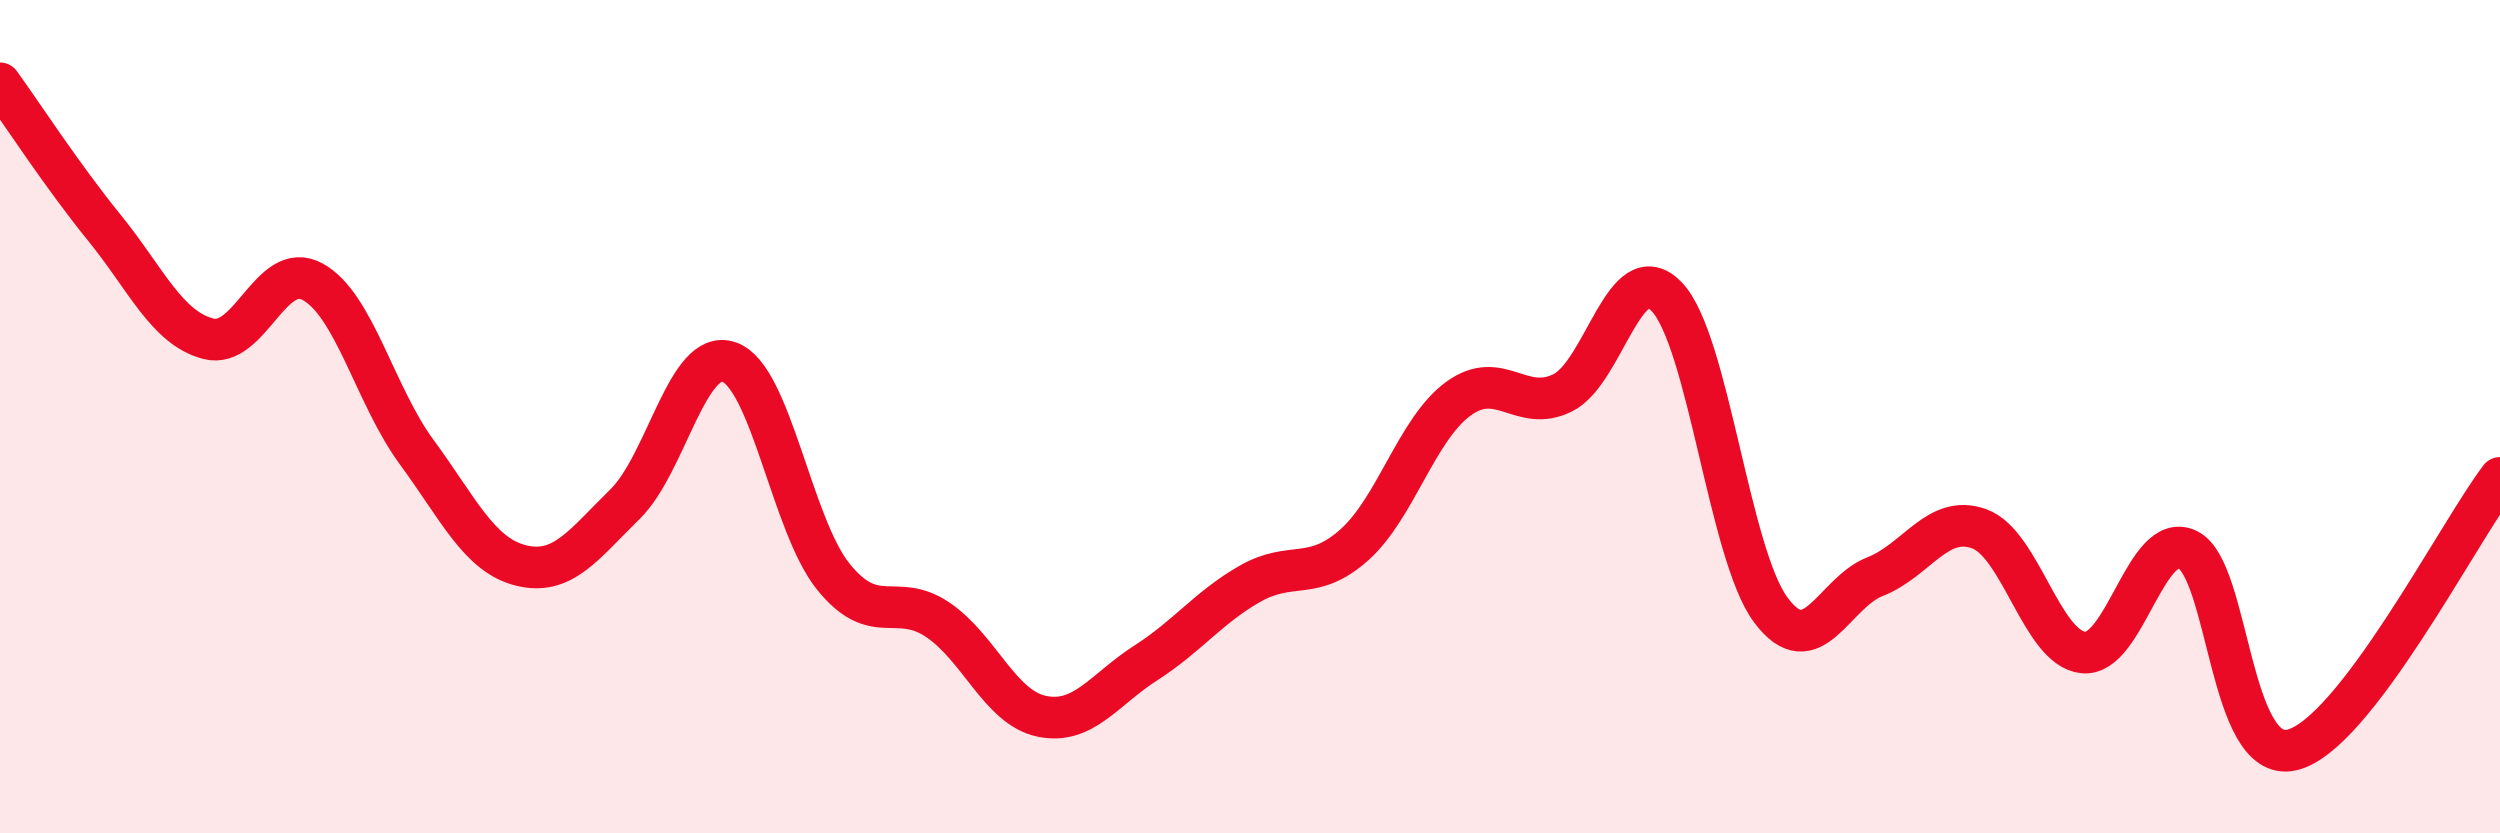
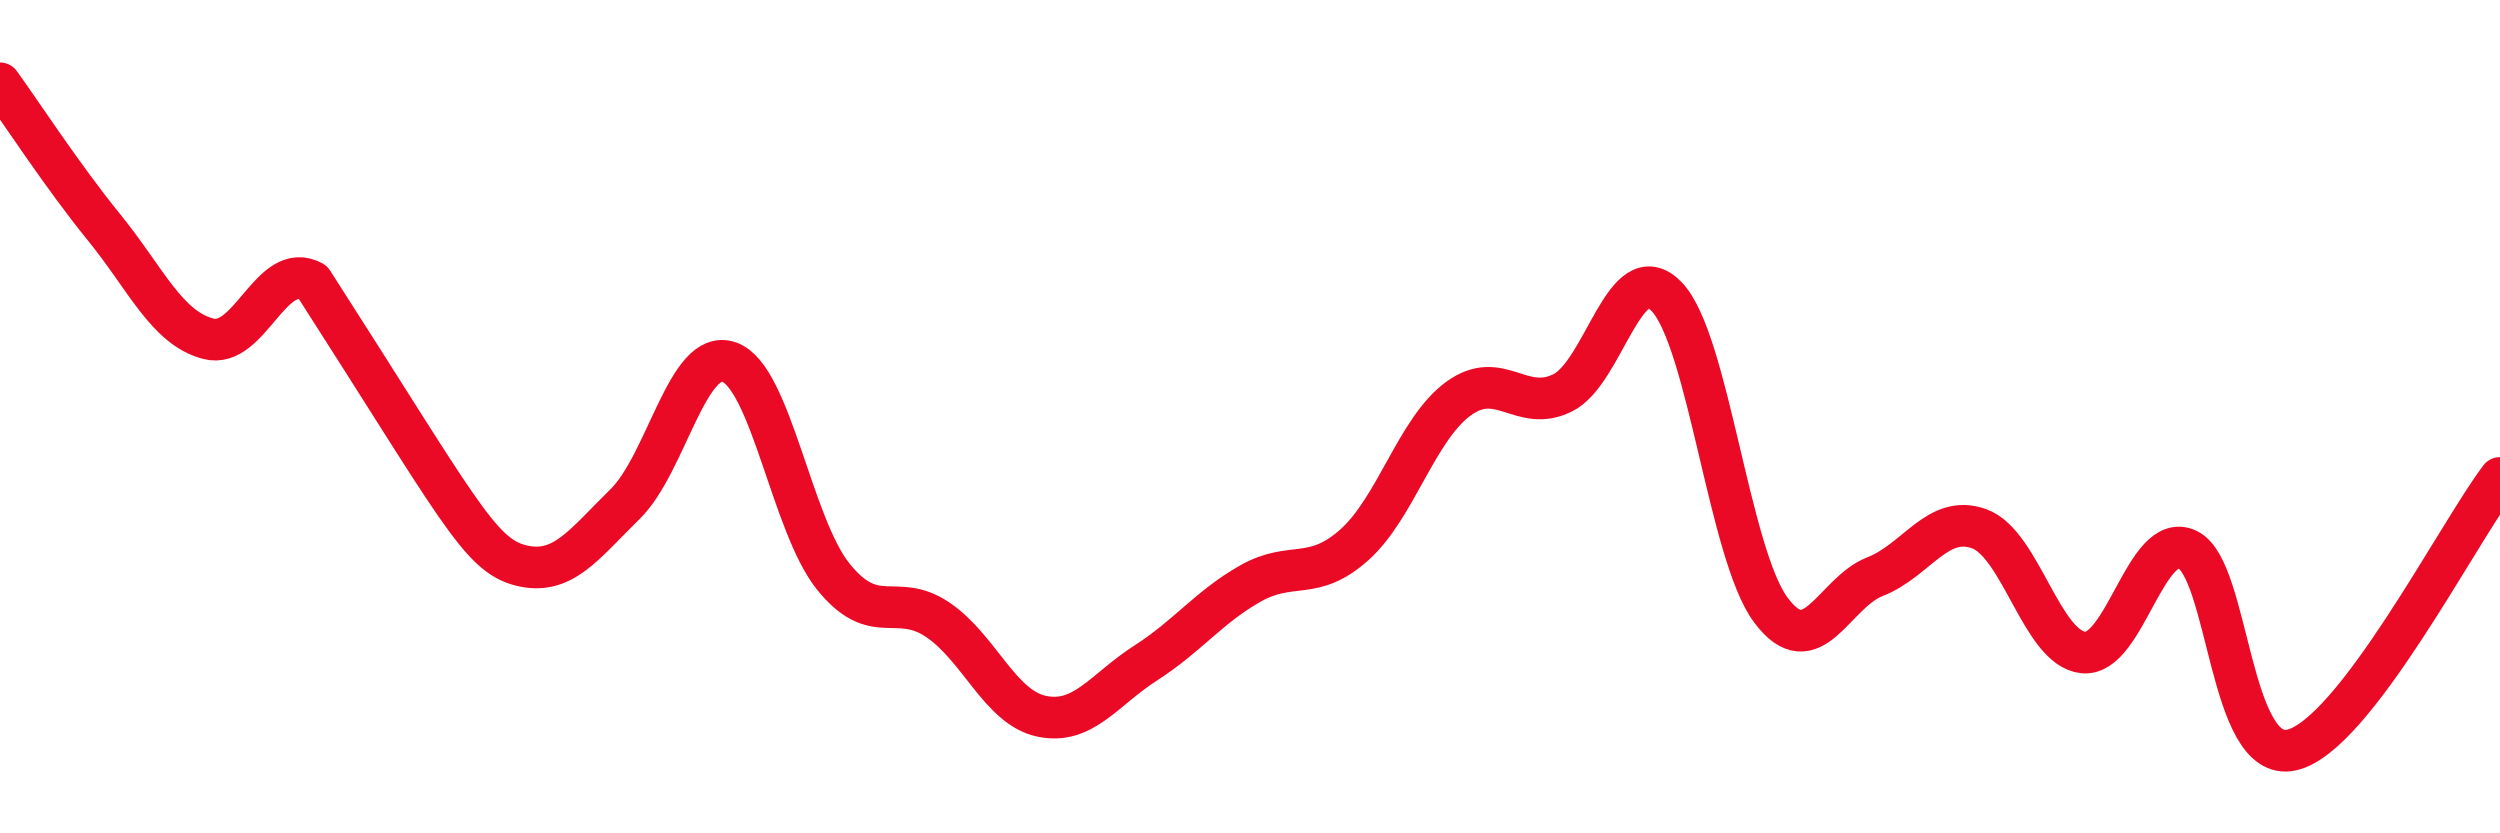
<svg xmlns="http://www.w3.org/2000/svg" width="60" height="20" viewBox="0 0 60 20">
-   <path d="M 0,2 C 0.5,2.69 1.5,4.23 2.5,5.46 C 3.5,6.69 4,7.87 5,8.13 C 6,8.39 6.5,6.22 7.5,6.76 C 8.5,7.3 9,9.49 10,10.85 C 11,12.21 11.5,13.32 12.5,13.57 C 13.5,13.82 14,13.08 15,12.1 C 16,11.12 16.5,8.34 17.5,8.69 C 18.5,9.04 19,12.6 20,13.84 C 21,15.08 21.5,14.2 22.5,14.87 C 23.5,15.54 24,16.98 25,17.19 C 26,17.4 26.5,16.55 27.5,15.91 C 28.5,15.27 29,14.58 30,14.01 C 31,13.44 31.5,13.97 32.5,13.08 C 33.5,12.19 34,10.3 35,9.57 C 36,8.84 36.5,9.92 37.5,9.43 C 38.5,8.94 39,6.08 40,7.12 C 41,8.16 41.5,13.3 42.5,14.64 C 43.5,15.98 44,14.23 45,13.84 C 46,13.45 46.5,12.33 47.5,12.69 C 48.5,13.05 49,15.56 50,15.66 C 51,15.76 51.5,12.72 52.5,13.19 C 53.5,13.66 53.5,18.34 55,18 C 56.5,17.66 59,12.78 60,11.47L60 20L0 20Z" fill="#EB0A25" opacity="0.1" stroke-linecap="round" stroke-linejoin="round" />
-   <path d="M 0,2 C 0.5,2.69 1.5,4.23 2.5,5.46 C 3.5,6.69 4,7.87 5,8.13 C 6,8.39 6.5,6.22 7.5,6.76 C 8.5,7.3 9,9.49 10,10.85 C 11,12.21 11.5,13.32 12.5,13.57 C 13.5,13.82 14,13.08 15,12.1 C 16,11.12 16.5,8.34 17.5,8.69 C 18.5,9.04 19,12.6 20,13.84 C 21,15.08 21.5,14.2 22.5,14.87 C 23.5,15.54 24,16.98 25,17.19 C 26,17.4 26.5,16.55 27.5,15.91 C 28.5,15.27 29,14.58 30,14.01 C 31,13.44 31.5,13.97 32.5,13.08 C 33.5,12.19 34,10.3 35,9.57 C 36,8.84 36.5,9.92 37.5,9.43 C 38.5,8.94 39,6.08 40,7.12 C 41,8.16 41.5,13.3 42.5,14.64 C 43.5,15.98 44,14.23 45,13.84 C 46,13.45 46.5,12.33 47.5,12.69 C 48.5,13.05 49,15.56 50,15.66 C 51,15.76 51.5,12.72 52.5,13.19 C 53.5,13.66 53.5,18.34 55,18 C 56.5,17.66 59,12.78 60,11.47" stroke="#EB0A25" stroke-width="1" fill="none" stroke-linecap="round" stroke-linejoin="round" />
+   <path d="M 0,2 C 0.5,2.69 1.5,4.23 2.5,5.46 C 3.5,6.69 4,7.87 5,8.13 C 6,8.39 6.5,6.22 7.5,6.76 C 11,12.21 11.5,13.32 12.5,13.57 C 13.5,13.82 14,13.08 15,12.1 C 16,11.12 16.5,8.34 17.5,8.69 C 18.5,9.04 19,12.6 20,13.84 C 21,15.08 21.5,14.2 22.5,14.87 C 23.5,15.54 24,16.98 25,17.19 C 26,17.4 26.5,16.55 27.5,15.91 C 28.5,15.27 29,14.58 30,14.01 C 31,13.44 31.5,13.97 32.5,13.08 C 33.5,12.19 34,10.3 35,9.57 C 36,8.84 36.5,9.92 37.5,9.43 C 38.5,8.94 39,6.08 40,7.12 C 41,8.16 41.5,13.3 42.5,14.64 C 43.5,15.98 44,14.23 45,13.84 C 46,13.45 46.5,12.33 47.5,12.69 C 48.5,13.05 49,15.56 50,15.66 C 51,15.76 51.5,12.72 52.5,13.19 C 53.5,13.66 53.5,18.34 55,18 C 56.5,17.66 59,12.78 60,11.47" stroke="#EB0A25" stroke-width="1" fill="none" stroke-linecap="round" stroke-linejoin="round" />
</svg>